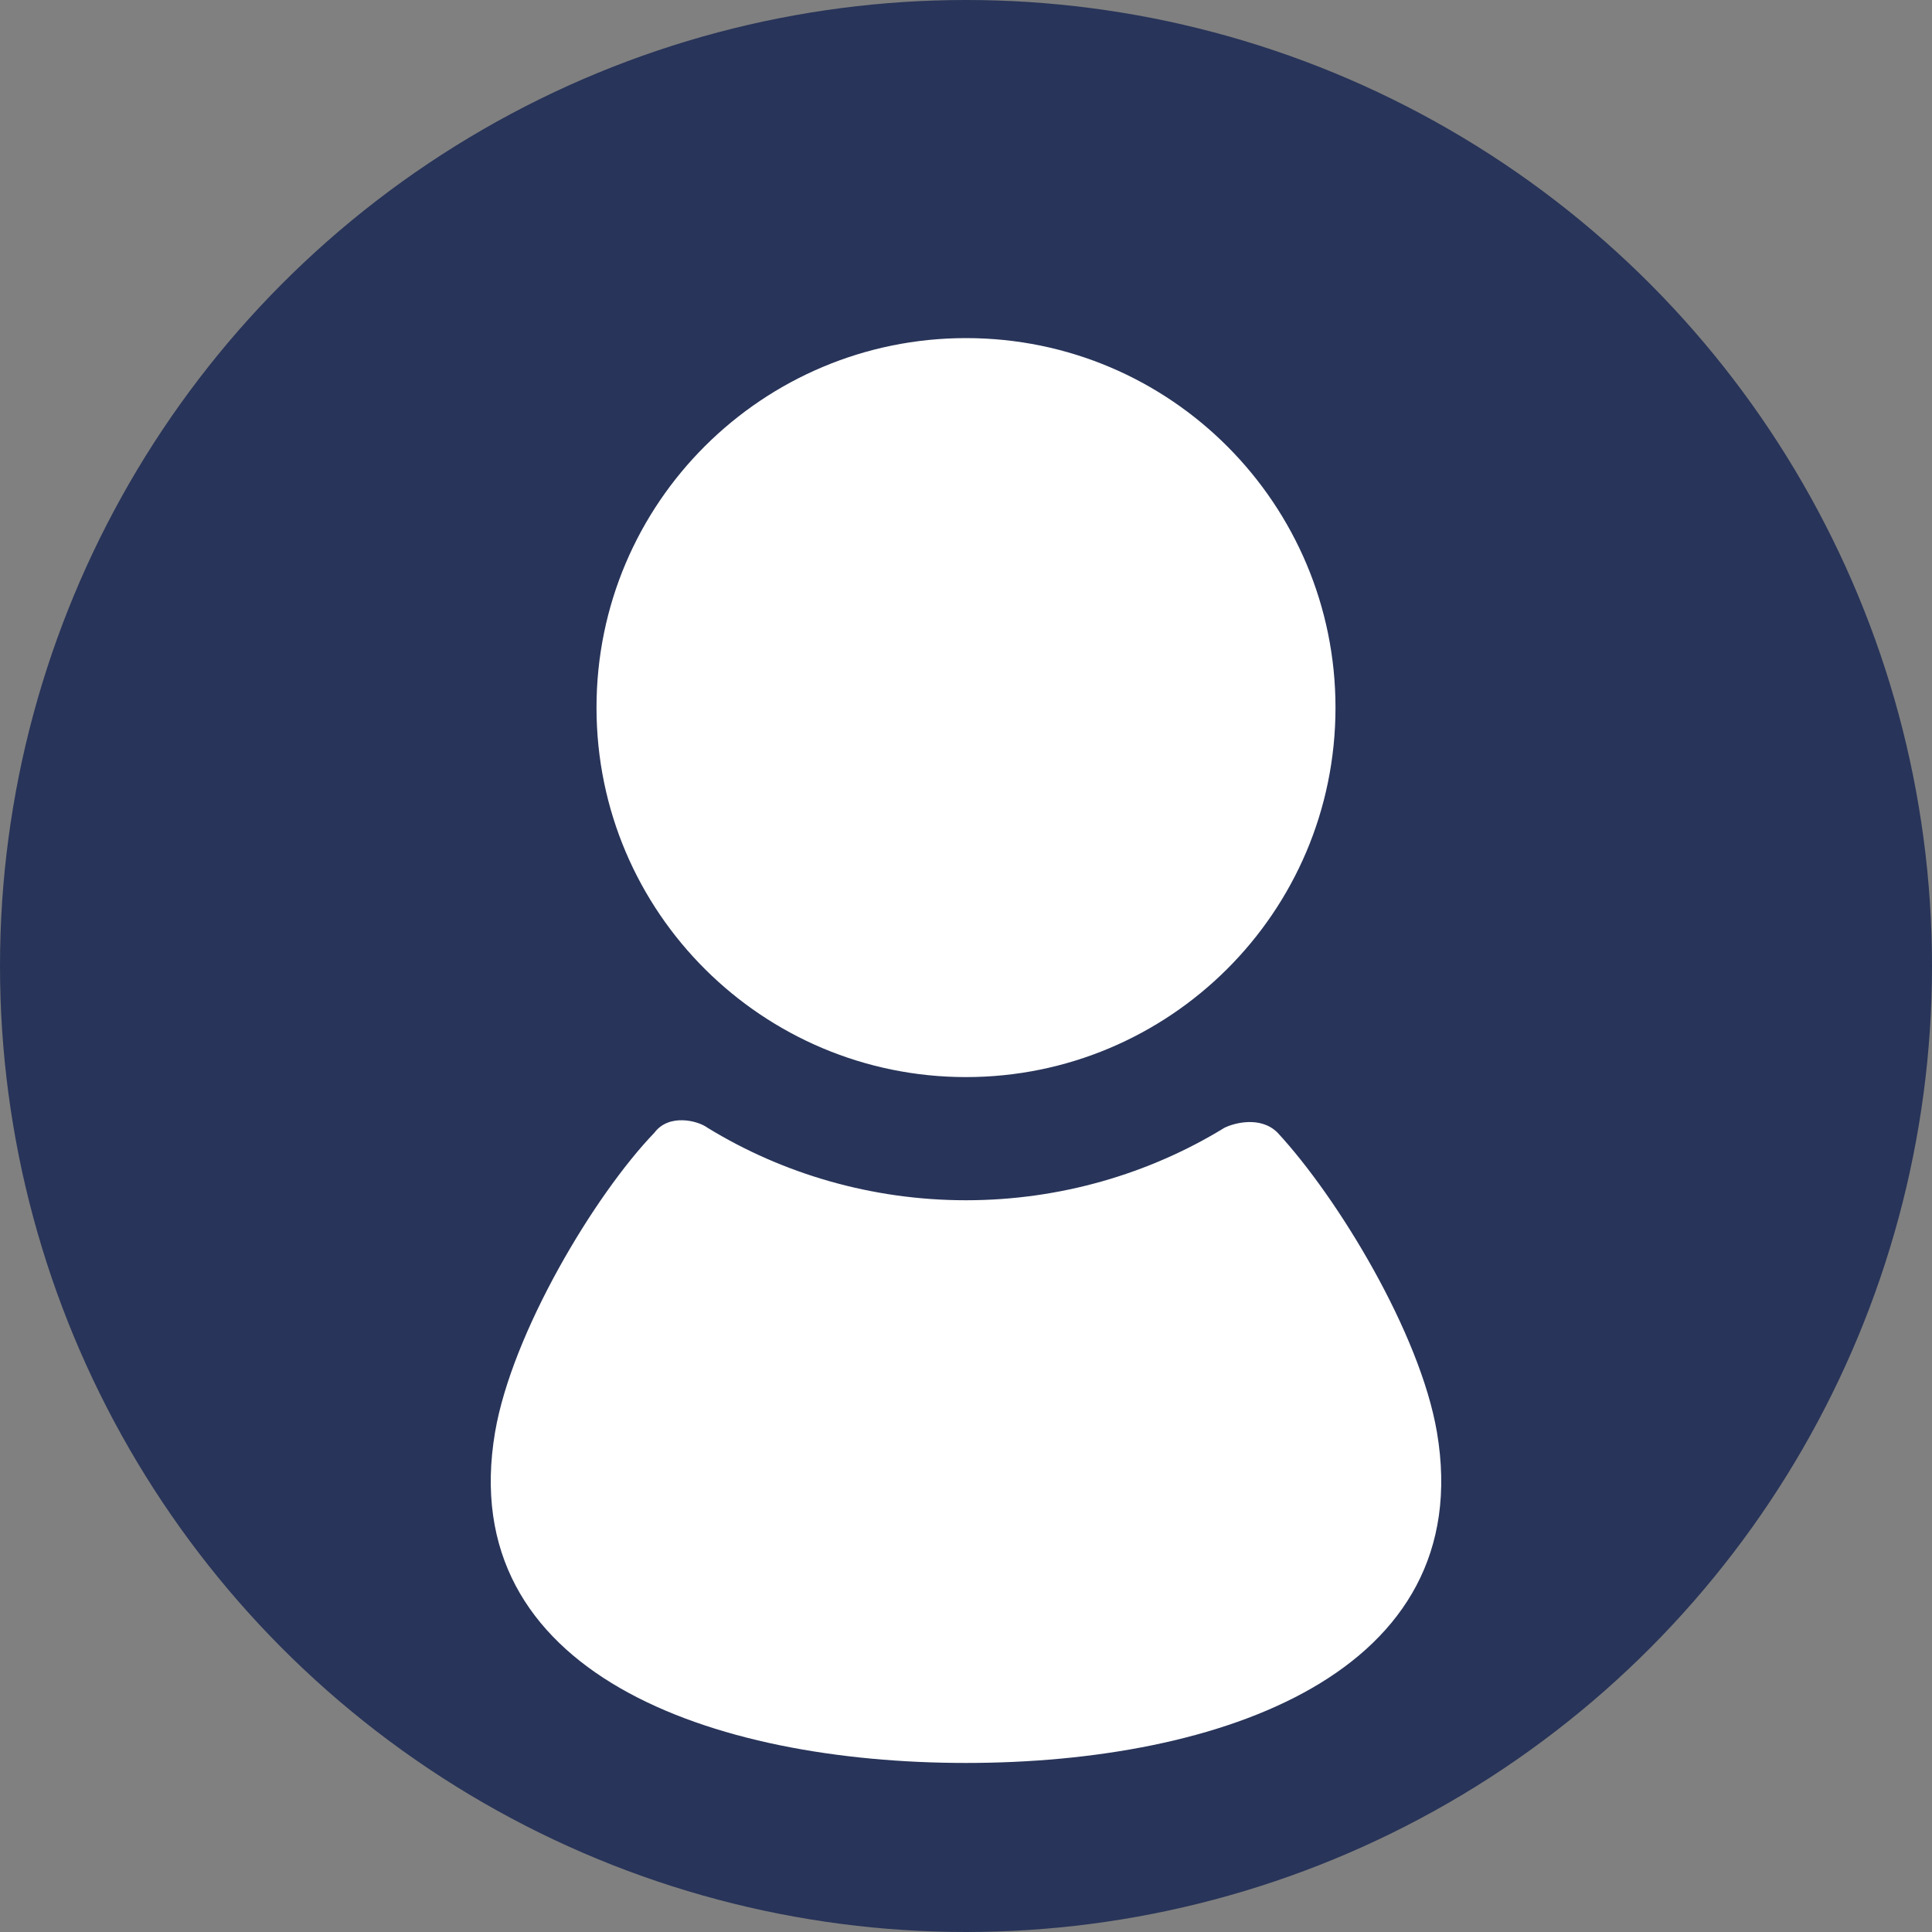
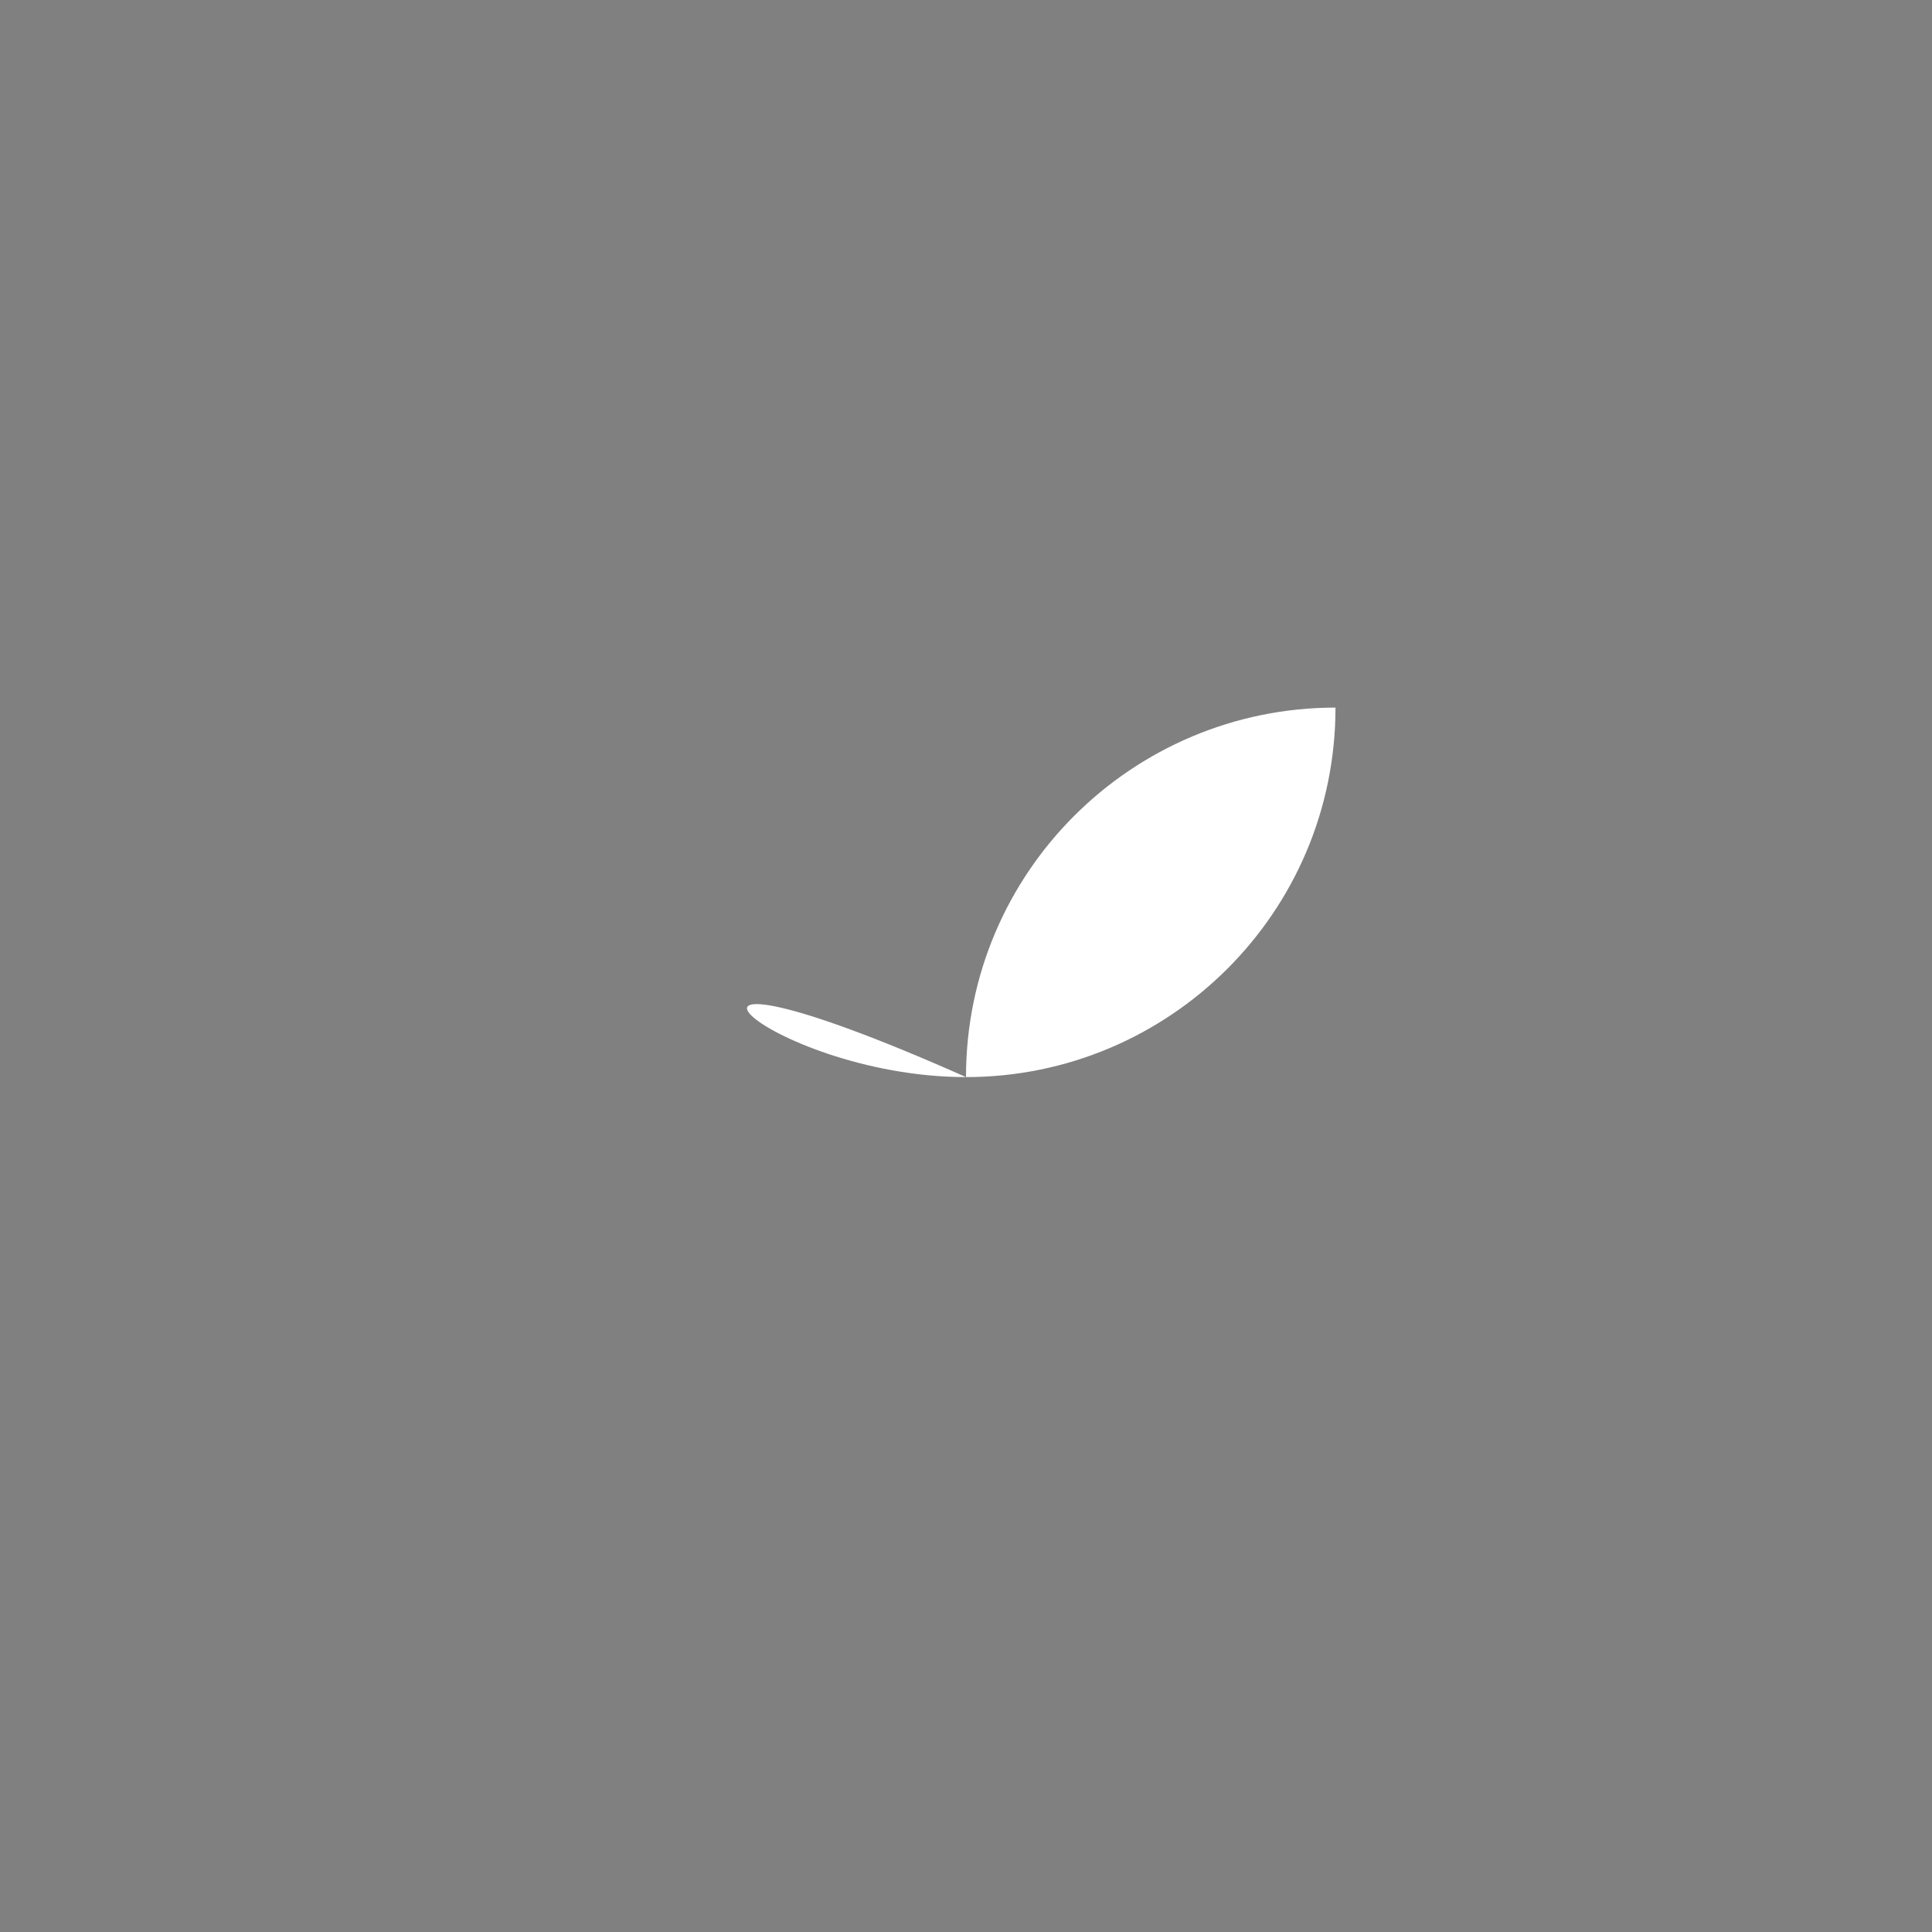
<svg xmlns="http://www.w3.org/2000/svg" version="1.1" id="レイヤー_1" x="0px" y="0px" viewBox="0 0 80 80" style="enable-background:new 0 0 80 80;" xml:space="preserve">
  <rect x="0" y="0" width="80" height="80" fill="#808080" stroke="none" />
  <style type="text/css">
	.st0{fill:#283459;}
	.st1{fill:#FFFFFF;}
</style>
  <g>
-     <circle class="st0" cx="40" cy="40" r="40" />
    <g>
-       <path class="st1" d="M40,44.6c8.4,0,15.3-6.8,15.3-15.3c0-8.4-6.8-15.3-15.3-15.3c-8.4,0-15.3,6.8-15.3,15.3    C24.7,37.8,31.6,44.6,40,44.6z" />
-       <path class="st1" d="M59.5,59.3c-0.7-4.1-4.1-9.7-6.6-12.4c-0.7-0.7-1.8-0.4-2.2-0.2c-3.1,1.9-6.8,3-10.7,3c-3.9,0-7.6-1.1-10.7-3    c-0.4-0.3-1.6-0.6-2.2,0.2c-2.5,2.6-5.9,8.3-6.6,12.4C18.8,69.3,29.5,73,40,73S61.2,69.3,59.5,59.3z" />
+       <path class="st1" d="M40,44.6c8.4,0,15.3-6.8,15.3-15.3c-8.4,0-15.3,6.8-15.3,15.3    C24.7,37.8,31.6,44.6,40,44.6z" />
    </g>
  </g>
</svg>